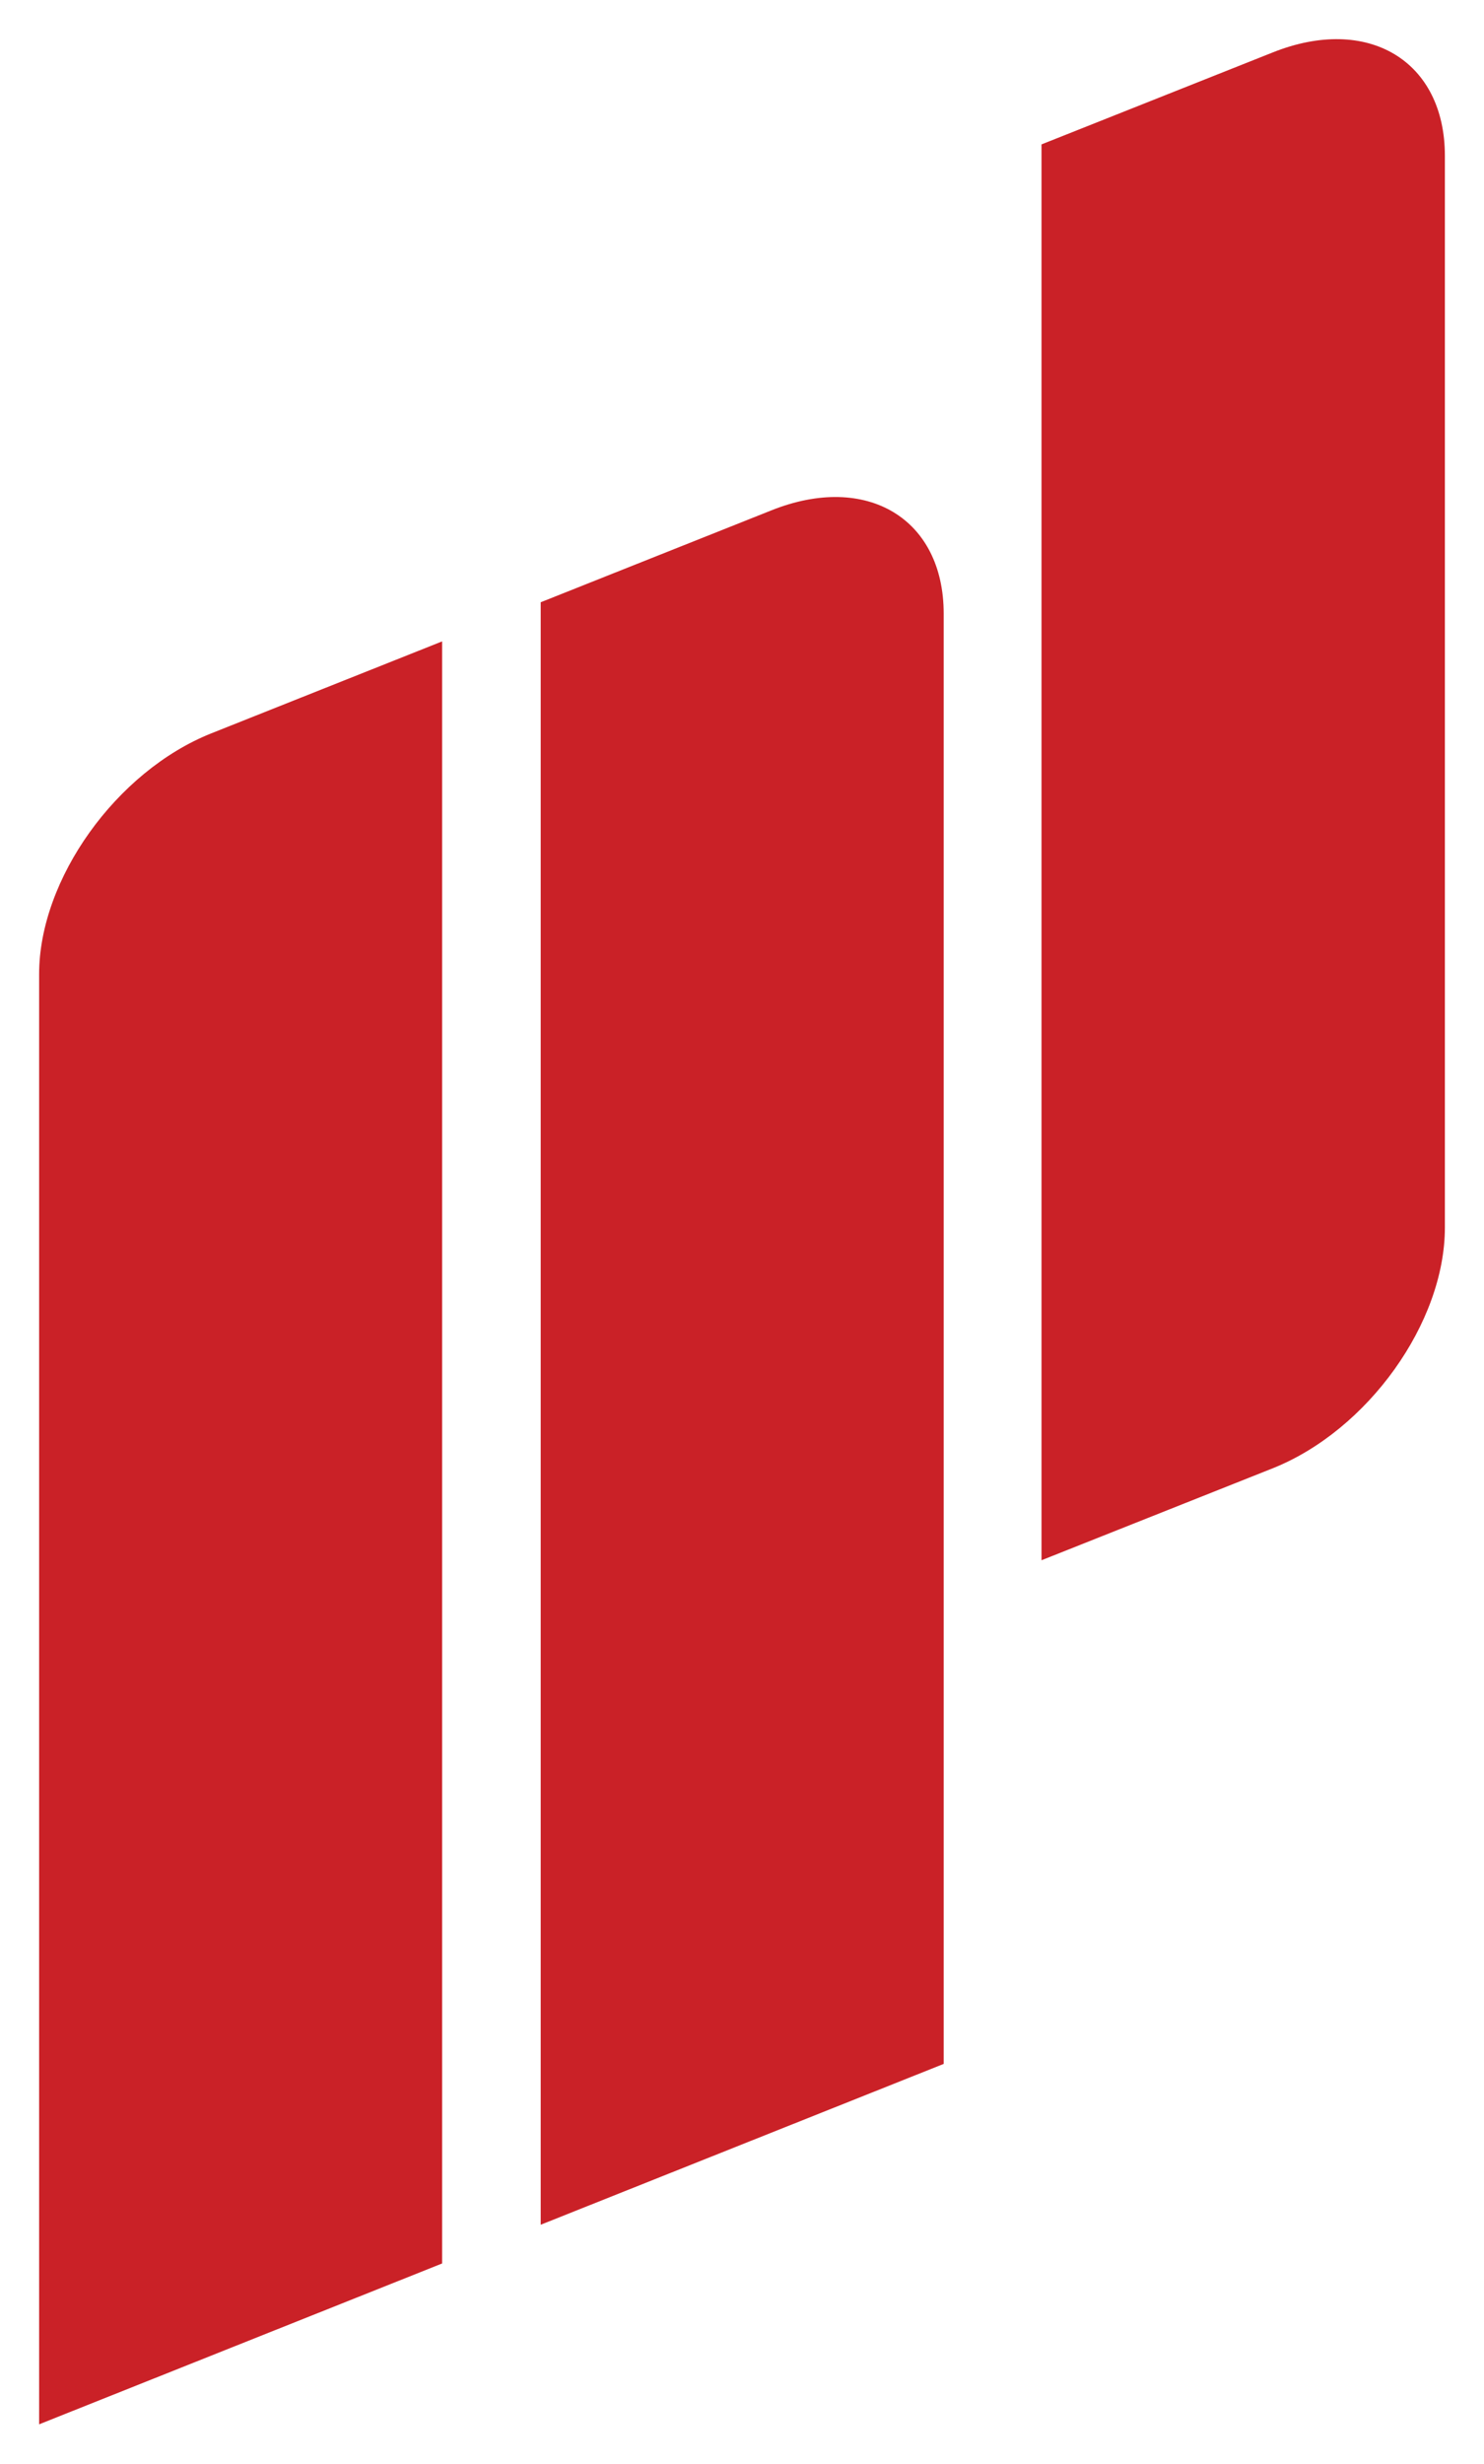
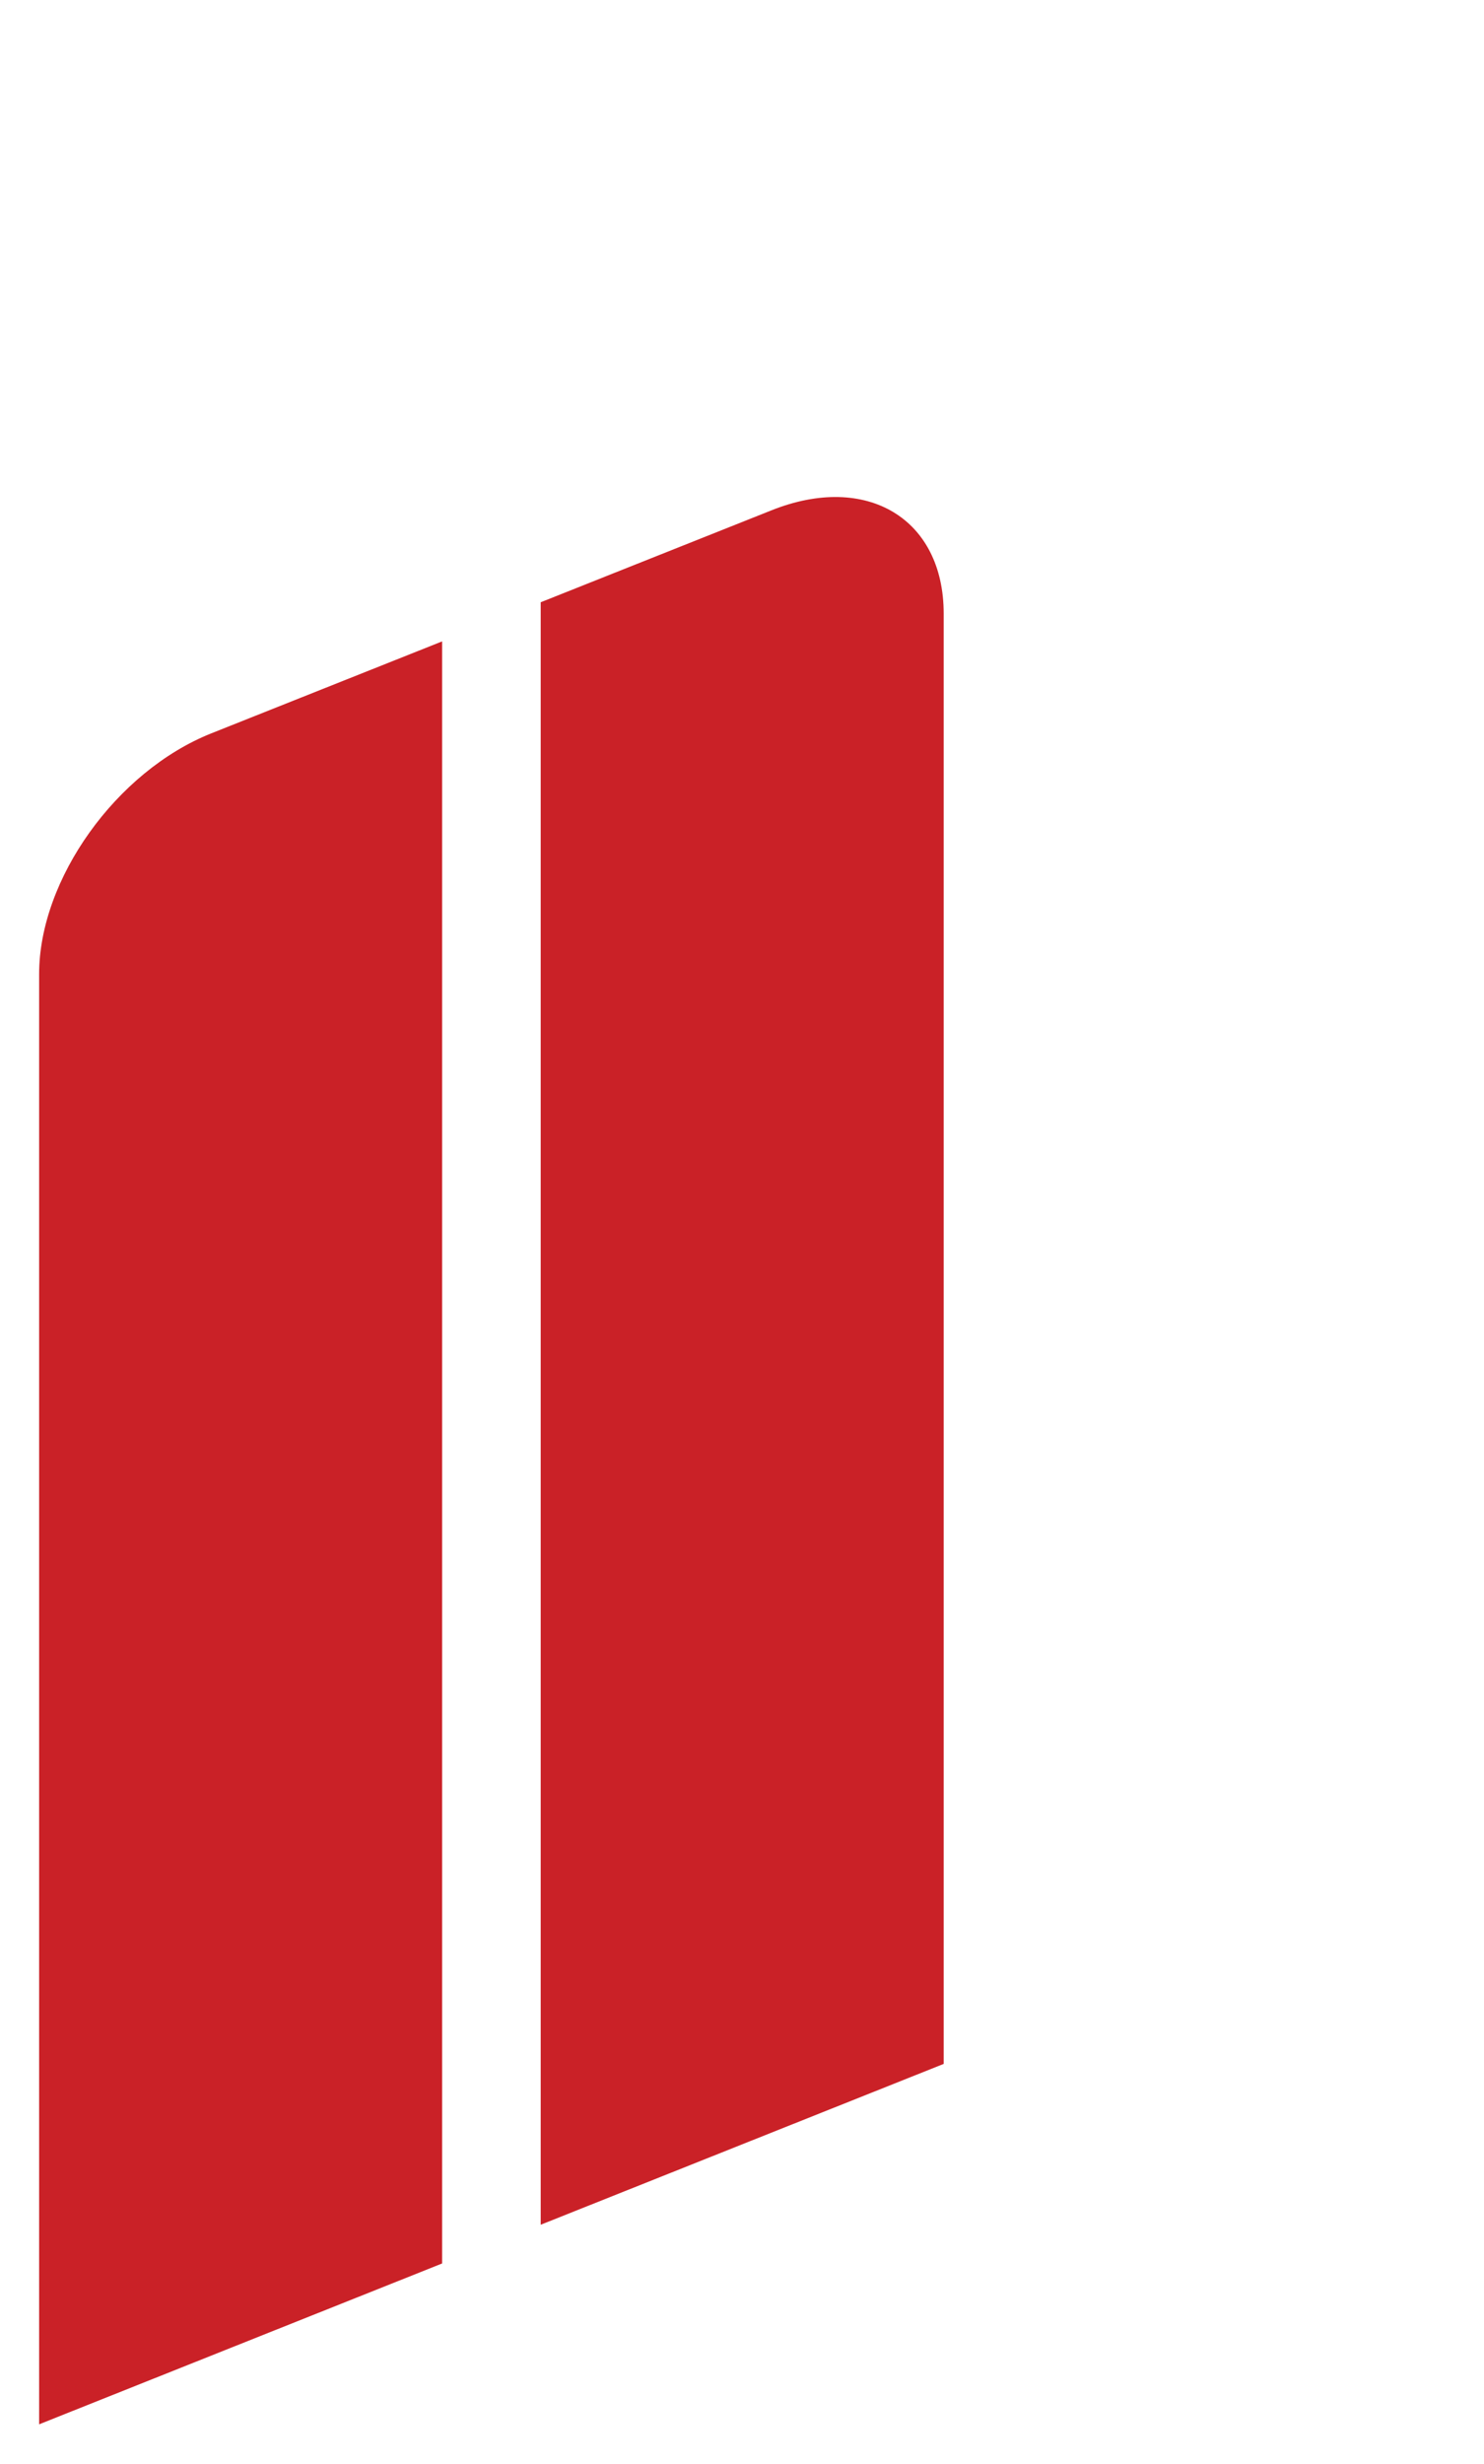
<svg xmlns="http://www.w3.org/2000/svg" version="1.1" id="Layer_1" x="0px" y="0px" viewBox="0 0 37.93 62.96" style="enable-background:new 0 0 37.93 62.96;" xml:space="preserve">
  <style type="text/css">
	.st0{fill-rule:evenodd;clip-rule:evenodd;fill:#CA2127;}
</style>
  <g id="Iso_00000018219776572538327330000016594517234602166197_">
    <path class="st0" d="M1,24.89v37.06l10.3-4.11V16.39L5.4,18.74C2.97,19.71,1,22.47,1,24.89" />
    <path class="st0" d="M19.72,13.04l-5.9,2.35v41.46l10.3-4.11V15.68C24.12,13.25,22.15,12.07,19.72,13.04" />
-     <path class="st0" d="M32.53,1.34l-5.91,2.35v36.18l5.91-2.35c2.43-0.97,4.4-3.72,4.4-6.15V3.98C36.93,1.55,34.96,0.37,32.53,1.34" />
  </g>
</svg>